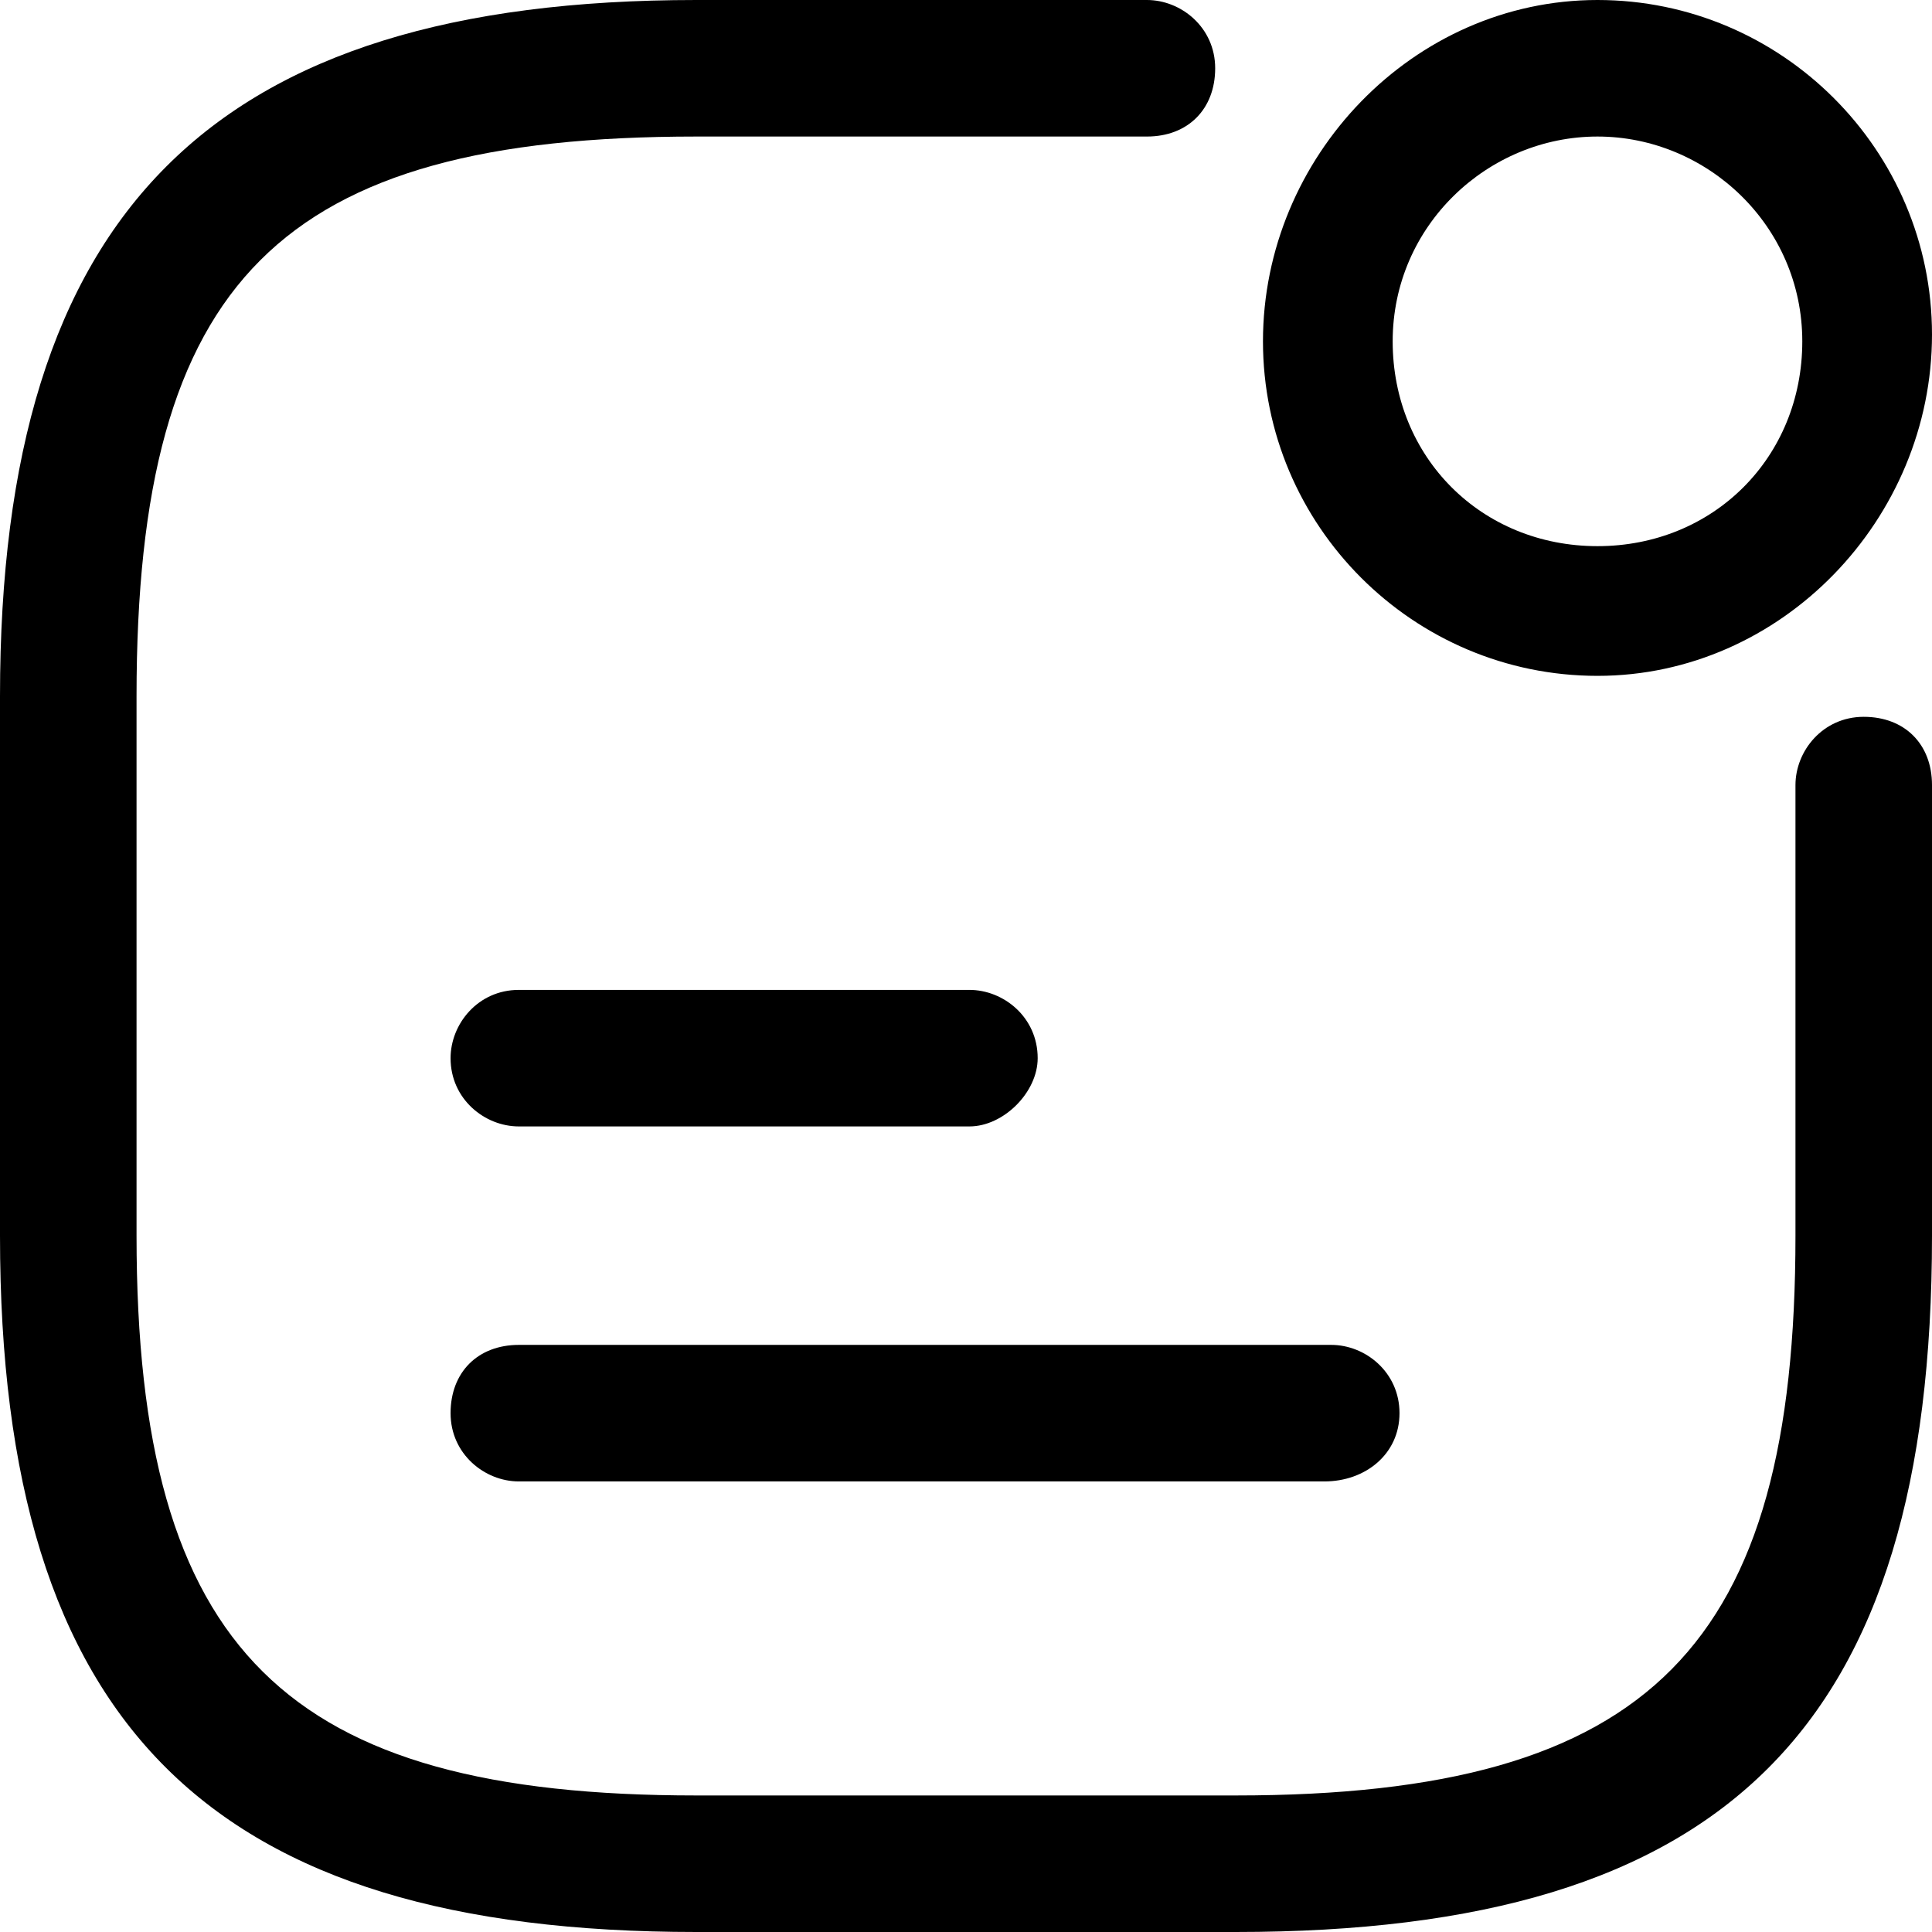
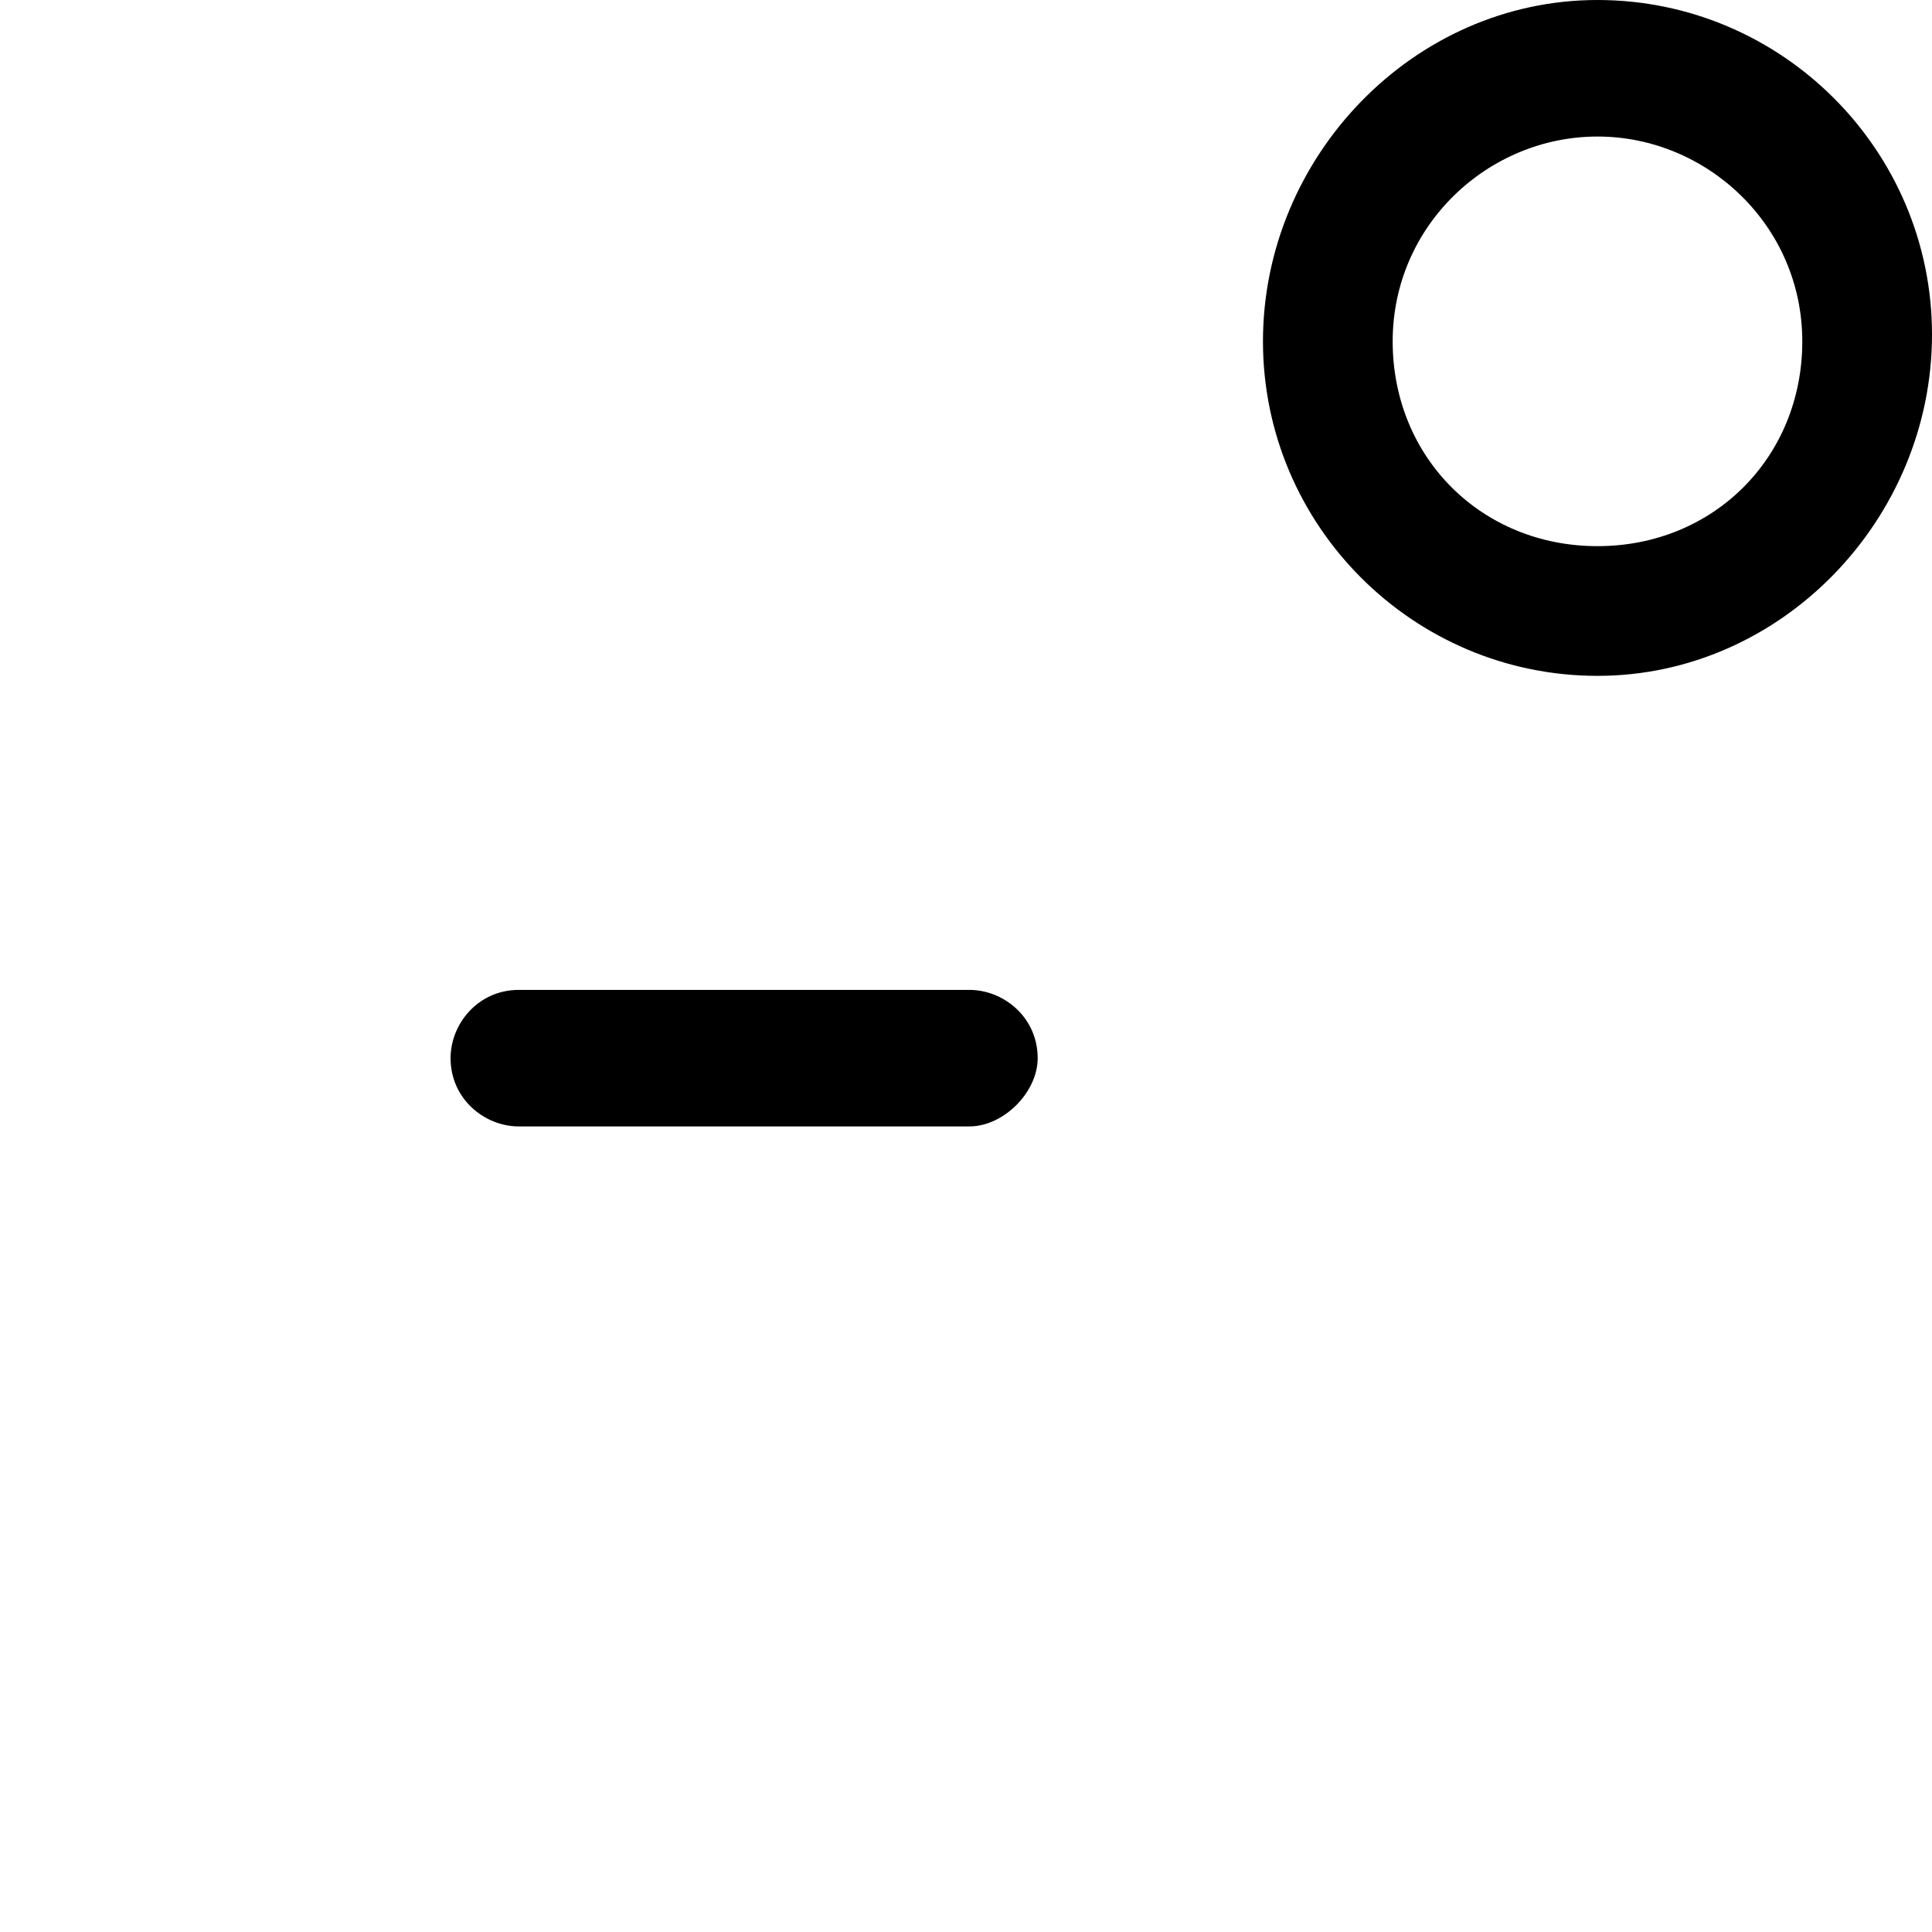
<svg xmlns="http://www.w3.org/2000/svg" version="1.1" id="Layer_1" x="0px" y="0px" viewBox="0 0 28.3 28.3" style="enable-background:new 0 0 28.3 28.3;" xml:space="preserve">
  <g>
    <path d="M23.4,9.9c-2.7,0-4.9-2.2-4.9-4.9S20.7,0,23.4,0s4.9,2.2,4.9,4.9S26.1,9.9,23.4,9.9z M23.4,2c-1.6,0-3,1.3-3,3   s1.3,3,3,3s3-1.3,3-3S25,2,23.4,2z" />
  </g>
  <g>
    <path d="M14.2,16.5H7.6c-0.5,0-1-0.4-1-1c0-0.5,0.4-1,1-1h6.6c0.5,0,1,0.4,1,1C15.2,16,14.7,16.5,14.2,16.5z" />
  </g>
  <g>
-     <path d="M19.4,21.7H7.6c-0.5,0-1-0.4-1-1s0.4-1,1-1h11.9c0.5,0,1,0.4,1,1S20,21.7,19.4,21.7z" />
-   </g>
+     </g>
  <g>
-     <path d="M18.1,28.3h-7.9C3.1,28.3,0,25.3,0,18.1v-7.9C0,3.1,3.1,0,10.2,0h6.6c0.5,0,1,0.4,1,1s-0.4,1-1,1h-6.6   C4.1,2,2,4.1,2,10.2v7.9c0,6.1,2.2,8.2,8.2,8.2h7.9c6.1,0,8.2-2.2,8.2-8.2v-6.6c0-0.5,0.4-1,1-1s1,0.4,1,1v6.6   C28.3,25.3,25.3,28.3,18.1,28.3z" />
-   </g>
+     </g>
</svg>